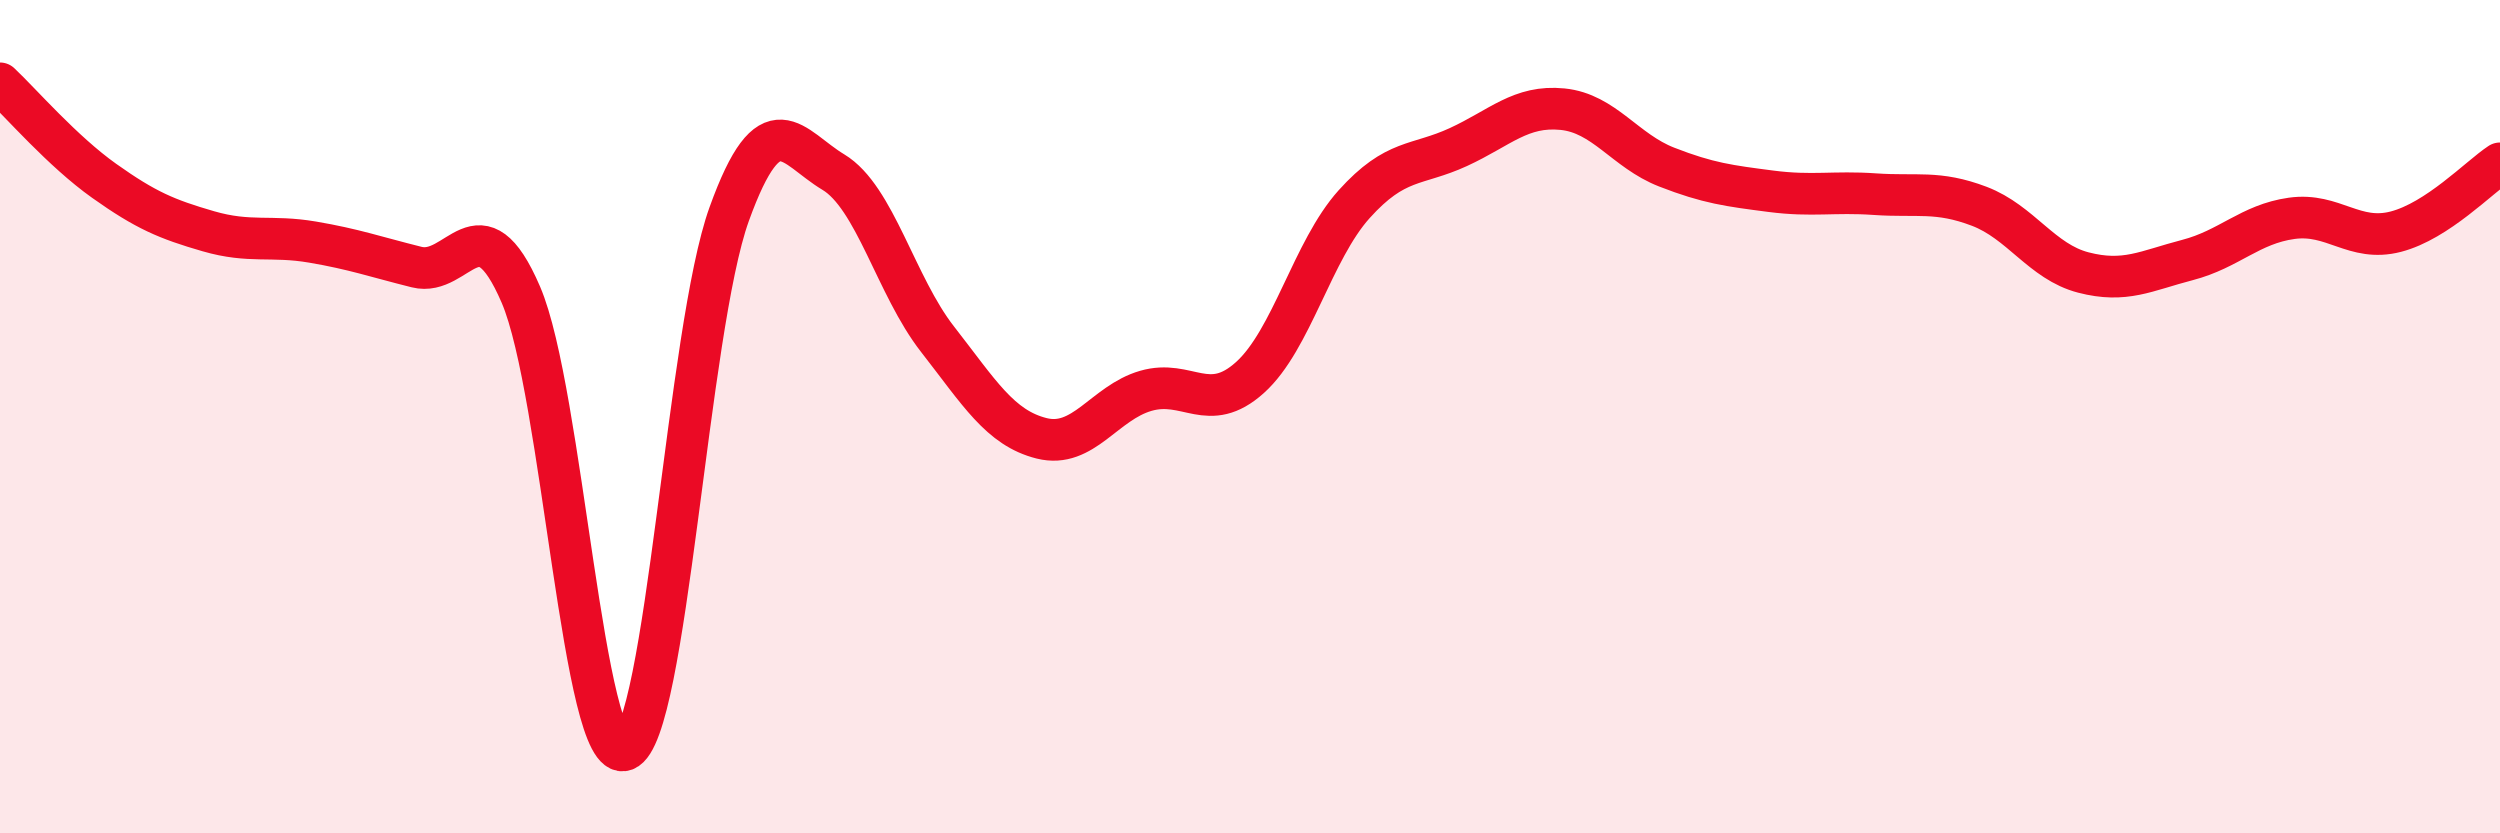
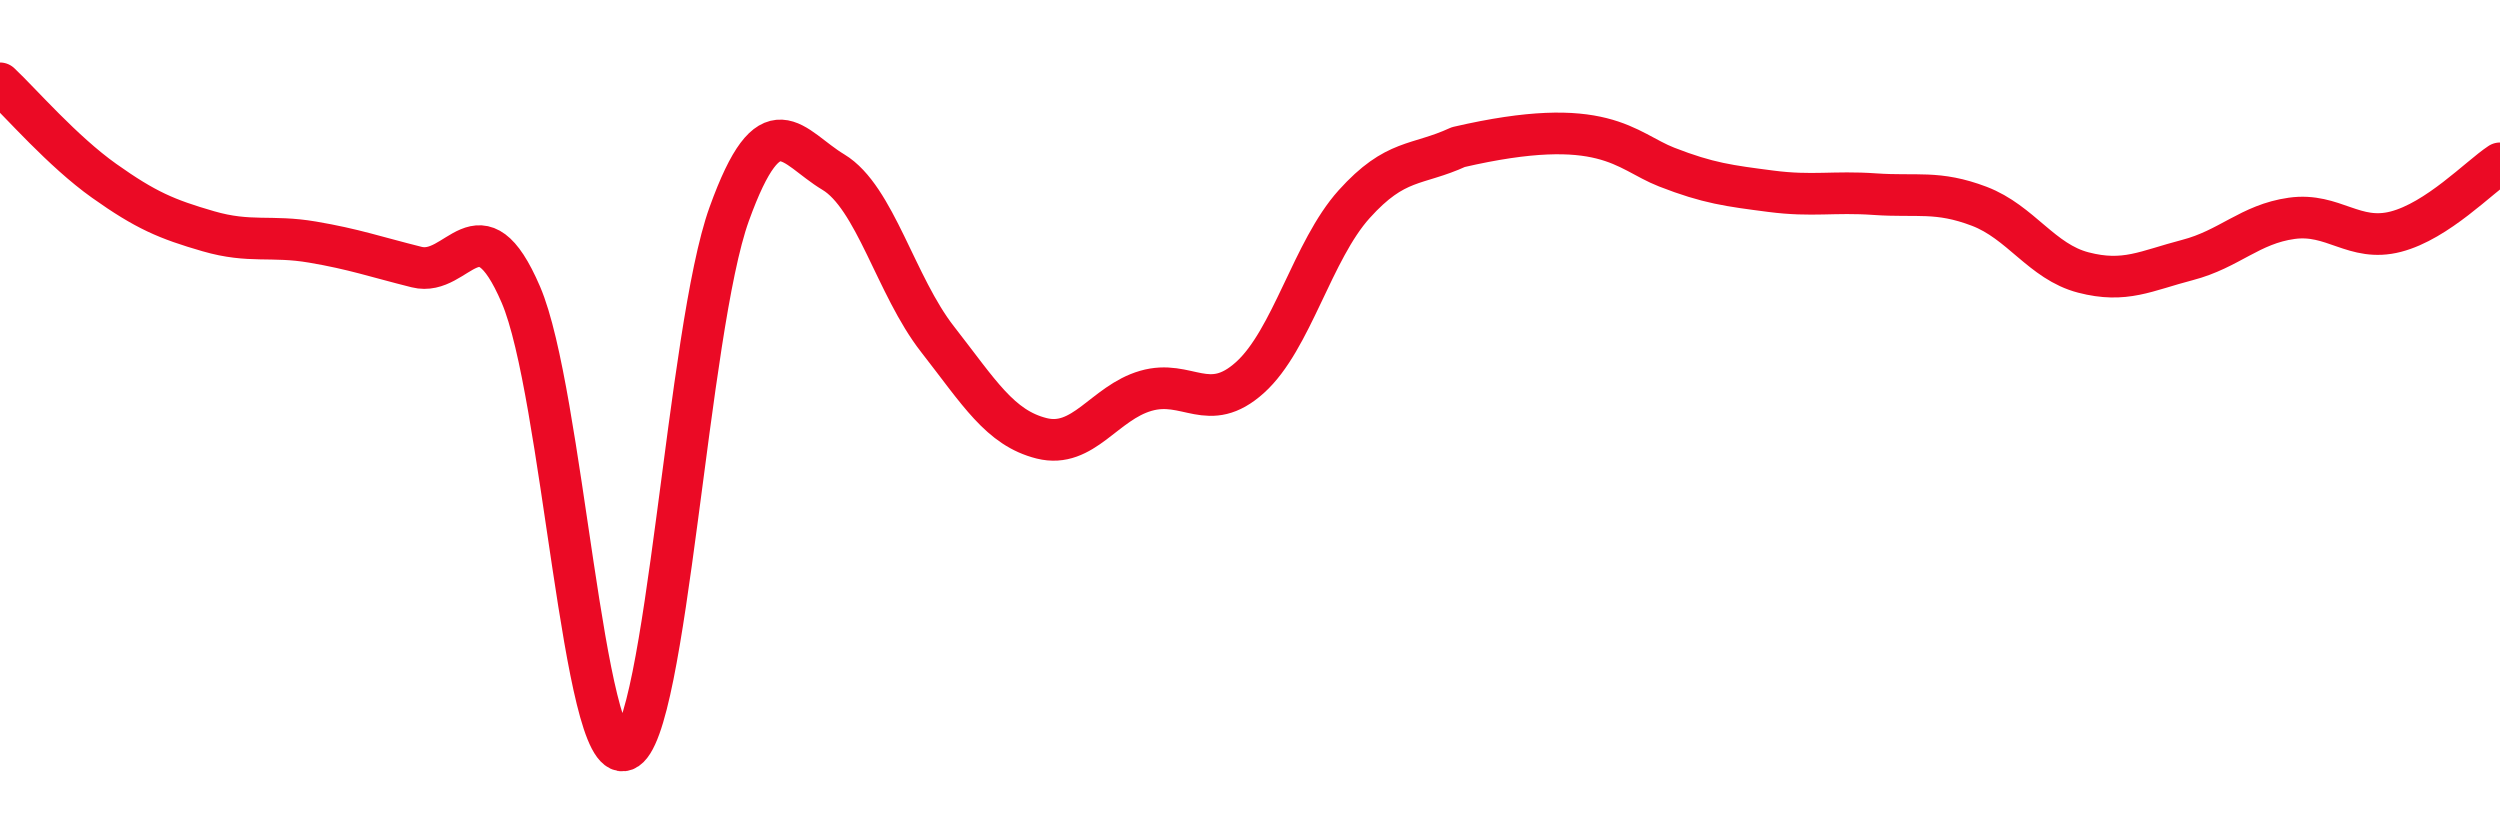
<svg xmlns="http://www.w3.org/2000/svg" width="60" height="20" viewBox="0 0 60 20">
-   <path d="M 0,2 C 0.5,2.47 1.5,3.63 2.5,4.34 C 3.5,5.05 4,5.26 5,5.55 C 6,5.84 6.5,5.64 7.5,5.81 C 8.5,5.98 9,6.16 10,6.41 C 11,6.66 11.5,4.75 12.5,7.07 C 13.5,9.39 14,18.39 15,18 C 16,17.61 16.5,7.91 17.5,5.14 C 18.5,2.37 19,3.53 20,4.13 C 21,4.73 21.5,6.86 22.5,8.14 C 23.5,9.42 24,10.27 25,10.52 C 26,10.77 26.5,9.67 27.5,9.38 C 28.5,9.09 29,9.96 30,9.06 C 31,8.16 31.5,6.01 32.5,4.9 C 33.5,3.79 34,3.99 35,3.53 C 36,3.07 36.5,2.52 37.5,2.62 C 38.5,2.72 39,3.62 40,4.01 C 41,4.4 41.5,4.46 42.5,4.59 C 43.5,4.72 44,4.59 45,4.66 C 46,4.73 46.5,4.57 47.5,4.95 C 48.5,5.33 49,6.28 50,6.54 C 51,6.8 51.5,6.5 52.5,6.24 C 53.5,5.98 54,5.38 55,5.24 C 56,5.1 56.5,5.82 57.5,5.56 C 58.5,5.3 59.5,4.25 60,3.92L60 20L0 20Z" fill="#EB0A25" opacity="0.1" stroke-linecap="round" stroke-linejoin="round" />
-   <path d="M 0,2 C 0.5,2.47 1.5,3.63 2.5,4.34 C 3.5,5.05 4,5.26 5,5.55 C 6,5.84 6.5,5.64 7.5,5.81 C 8.5,5.98 9,6.16 10,6.41 C 11,6.66 11.5,4.75 12.5,7.07 C 13.5,9.39 14,18.39 15,18 C 16,17.61 16.5,7.91 17.5,5.14 C 18.5,2.37 19,3.53 20,4.13 C 21,4.73 21.5,6.86 22.5,8.14 C 23.5,9.42 24,10.27 25,10.52 C 26,10.77 26.5,9.67 27.5,9.38 C 28.5,9.09 29,9.96 30,9.06 C 31,8.16 31.5,6.01 32.5,4.9 C 33.5,3.79 34,3.99 35,3.53 C 36,3.07 36.5,2.52 37.5,2.62 C 38.5,2.72 39,3.62 40,4.01 C 41,4.4 41.5,4.46 42.5,4.59 C 43.5,4.72 44,4.59 45,4.66 C 46,4.73 46.5,4.57 47.5,4.95 C 48.5,5.33 49,6.28 50,6.54 C 51,6.8 51.5,6.5 52.5,6.24 C 53.5,5.98 54,5.38 55,5.24 C 56,5.1 56.5,5.82 57.5,5.56 C 58.5,5.3 59.5,4.25 60,3.92" stroke="#EB0A25" stroke-width="1" fill="none" stroke-linecap="round" stroke-linejoin="round" />
+   <path d="M 0,2 C 0.5,2.47 1.5,3.63 2.5,4.34 C 3.5,5.05 4,5.26 5,5.55 C 6,5.84 6.5,5.64 7.5,5.81 C 8.5,5.98 9,6.16 10,6.41 C 11,6.66 11.5,4.75 12.5,7.07 C 13.5,9.39 14,18.39 15,18 C 16,17.61 16.5,7.91 17.5,5.14 C 18.5,2.37 19,3.53 20,4.13 C 21,4.73 21.5,6.86 22.5,8.14 C 23.5,9.42 24,10.27 25,10.52 C 26,10.77 26.5,9.67 27.5,9.38 C 28.5,9.09 29,9.96 30,9.06 C 31,8.16 31.5,6.01 32.5,4.9 C 33.5,3.79 34,3.99 35,3.53 C 38.5,2.72 39,3.62 40,4.01 C 41,4.4 41.5,4.46 42.5,4.59 C 43.5,4.72 44,4.59 45,4.66 C 46,4.73 46.5,4.57 47.5,4.95 C 48.5,5.33 49,6.28 50,6.54 C 51,6.8 51.5,6.5 52.5,6.24 C 53.5,5.98 54,5.38 55,5.24 C 56,5.1 56.5,5.82 57.5,5.56 C 58.5,5.3 59.5,4.25 60,3.92" stroke="#EB0A25" stroke-width="1" fill="none" stroke-linecap="round" stroke-linejoin="round" />
</svg>